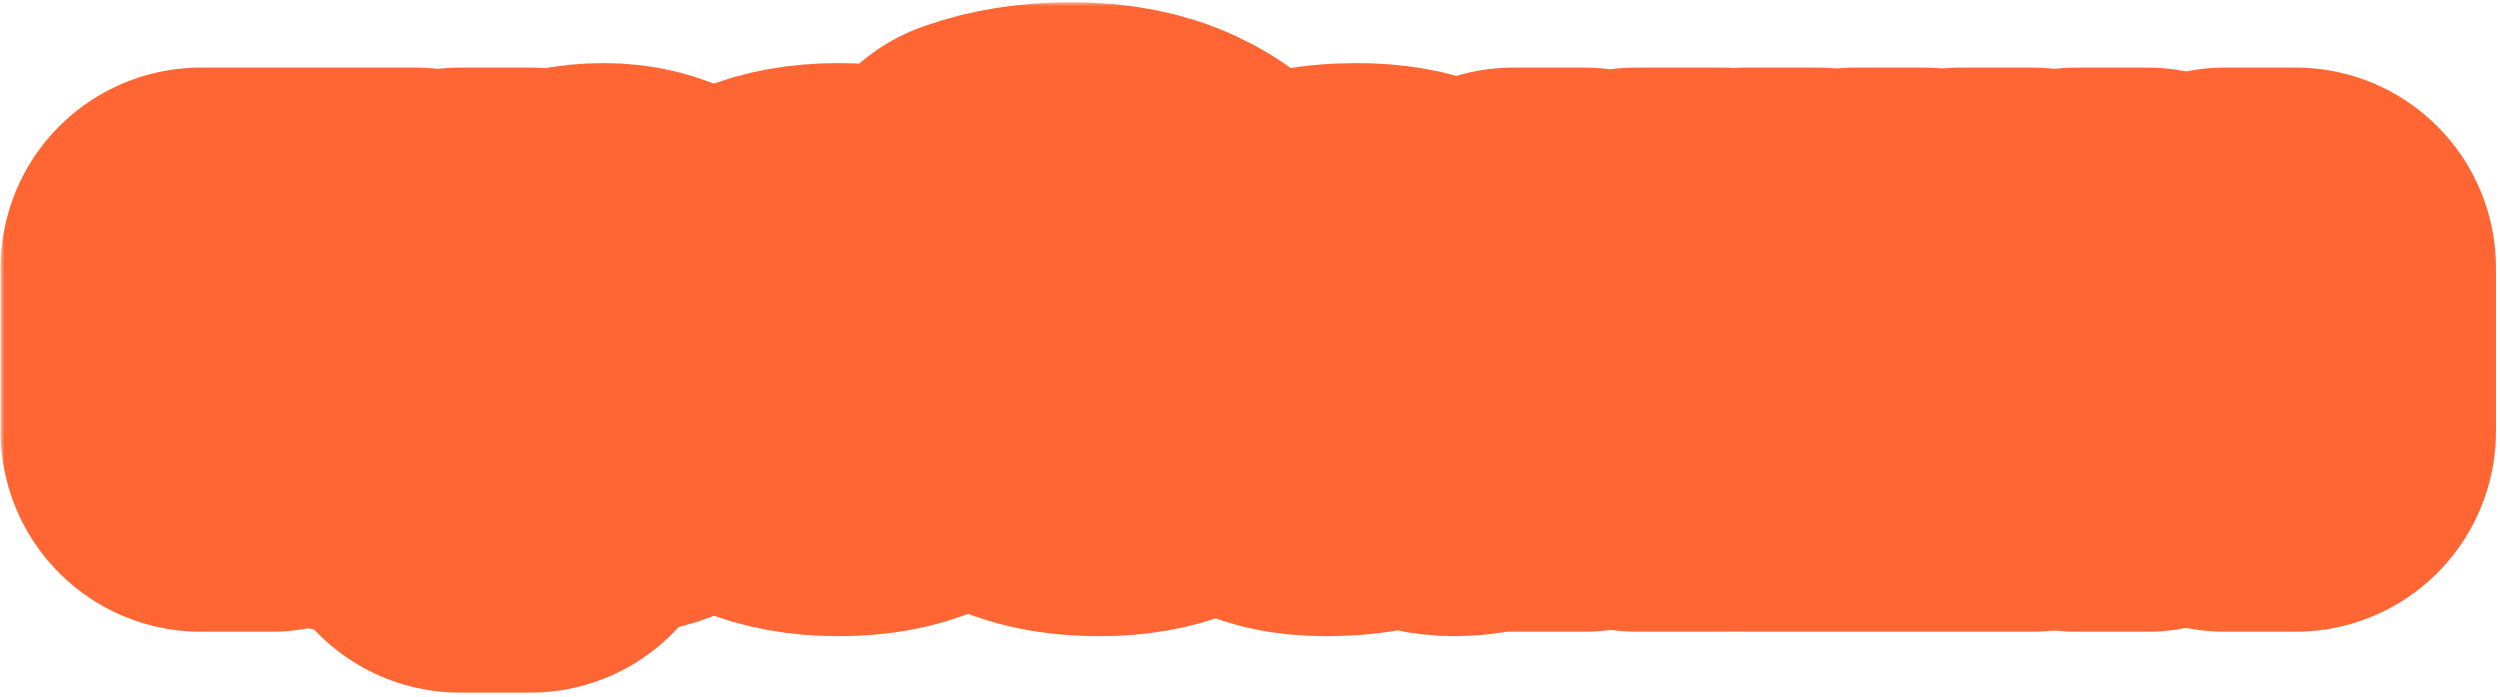
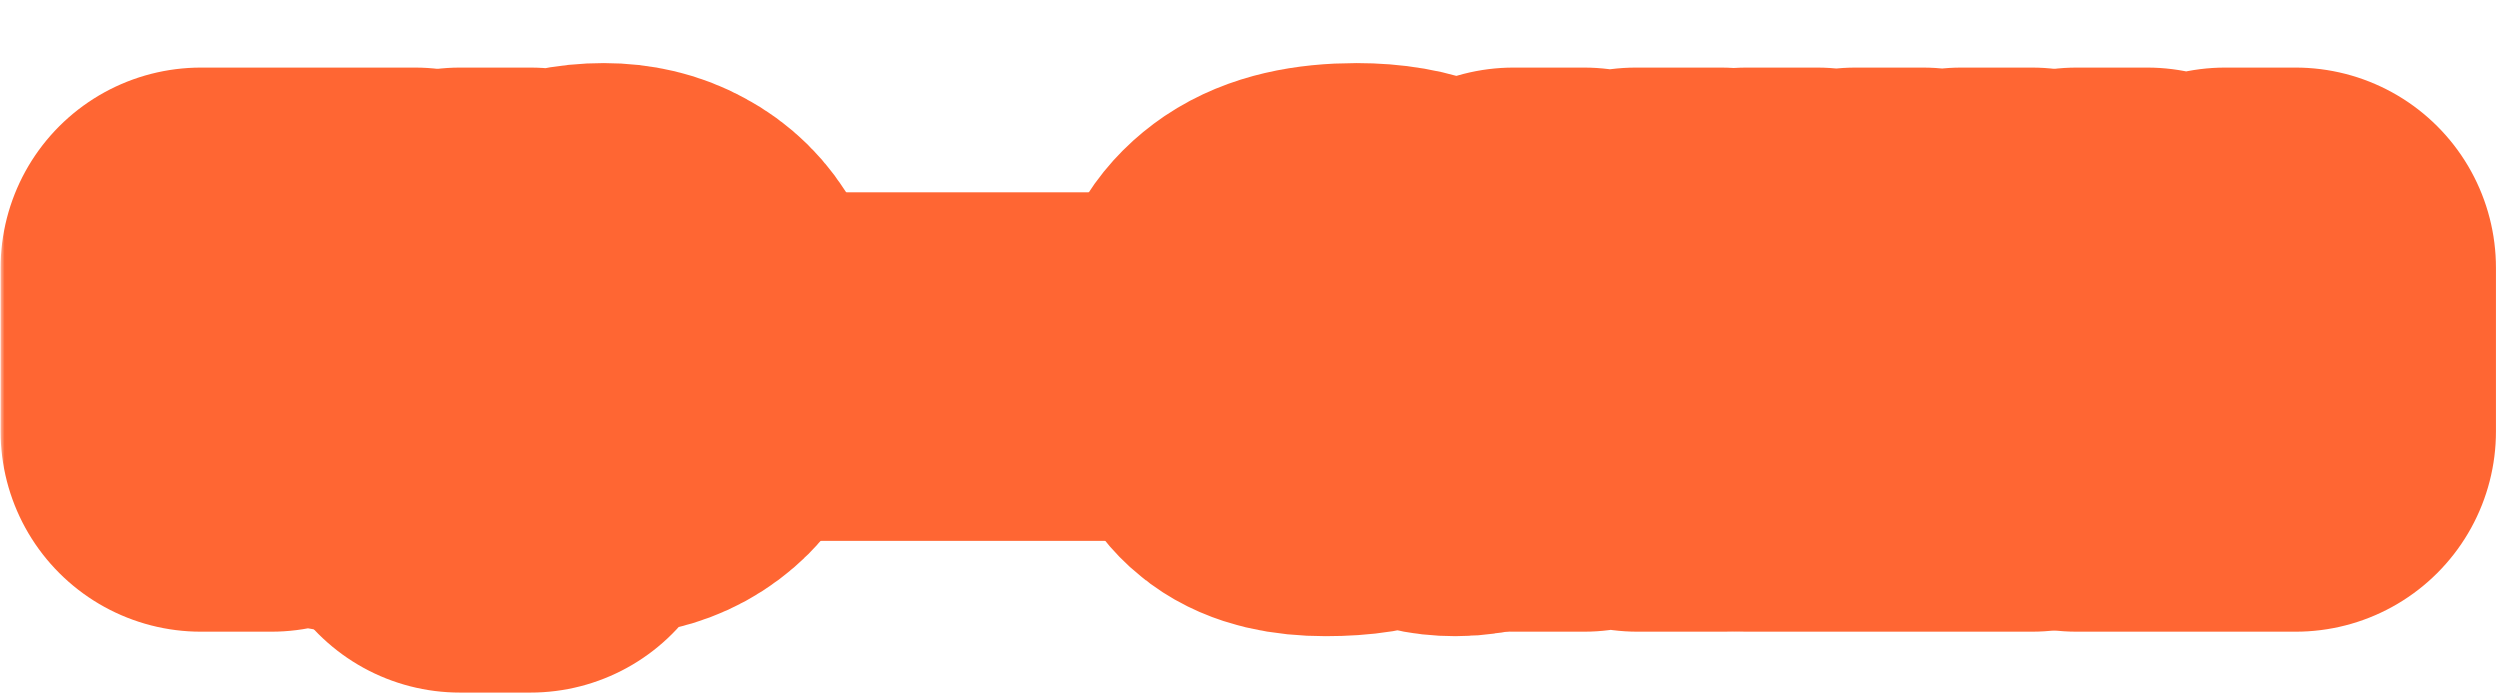
<svg xmlns="http://www.w3.org/2000/svg" width="312" height="87" viewBox="0 0 312 87" fill="none">
  <mask id="path-1-outside-1_171_138" maskUnits="userSpaceOnUse" x="0.072" y="0.274" width="312" height="87" fill="black">
    <rect fill="white" x="0.072" y="0.274" width="312" height="87" />
    <path d="M33.872 53.834H25.072V33.434H51.792V53.834H42.992V40.834H33.872V53.834Z" />
-     <path d="M57.405 61.434V33.434H66.205L65.005 38.634H65.805C66.445 36.688 67.551 35.248 69.125 34.314C70.698 33.354 72.778 32.874 75.365 32.874C77.525 32.874 79.418 33.328 81.045 34.234C82.698 35.114 83.965 36.367 84.845 37.994C85.751 39.621 86.205 41.501 86.205 43.634C86.205 45.767 85.751 47.648 84.845 49.274C83.965 50.901 82.698 52.167 81.045 53.074C79.418 53.954 77.525 54.394 75.365 54.394C72.778 54.394 70.698 53.928 69.125 52.994C67.551 52.034 66.445 50.581 65.805 48.634H65.005C65.805 51.141 66.205 53.608 66.205 56.034V61.434H57.405ZM71.885 47.594C73.671 47.594 75.031 47.221 75.965 46.474C76.925 45.727 77.405 44.781 77.405 43.634C77.405 42.487 76.925 41.541 75.965 40.794C75.031 40.047 73.671 39.674 71.885 39.674C70.125 39.674 68.765 40.047 67.805 40.794C66.871 41.541 66.405 42.487 66.405 43.634C66.405 44.781 66.871 45.727 67.805 46.474C68.765 47.221 70.125 47.594 71.885 47.594Z" />
    <path d="M104.667 54.394C101.521 54.394 98.841 53.914 96.627 52.954C94.441 51.994 92.787 50.701 91.667 49.074C90.547 47.447 89.987 45.634 89.987 43.634C89.987 41.634 90.547 39.821 91.667 38.194C92.787 36.568 94.441 35.274 96.627 34.314C98.841 33.354 101.521 32.874 104.667 32.874C107.814 32.874 110.481 33.354 112.667 34.314C114.881 35.274 116.547 36.568 117.667 38.194C118.787 39.821 119.347 41.634 119.347 43.634C119.347 45.634 118.787 47.447 117.667 49.074C116.547 50.701 114.881 51.994 112.667 52.954C110.481 53.914 107.814 54.394 104.667 54.394ZM104.667 47.594C106.587 47.594 108.041 47.221 109.027 46.474C110.041 45.727 110.547 44.781 110.547 43.634C110.547 42.514 110.041 41.581 109.027 40.834C108.014 40.061 106.561 39.674 104.667 39.674C102.774 39.674 101.321 40.061 100.307 40.834C99.294 41.581 98.787 42.514 98.787 43.634C98.787 44.781 99.281 45.727 100.267 46.474C101.281 47.221 102.747 47.594 104.667 47.594Z" />
    <path d="M137.225 54.394C132.559 54.394 129.039 53.447 126.665 51.554C124.319 49.634 123.145 47.061 123.145 43.834C123.145 42.021 123.585 40.407 124.465 38.994C125.345 37.581 126.639 36.474 128.345 35.674C130.079 34.874 132.159 34.474 134.585 34.474C137.225 34.474 139.212 34.834 140.545 35.554C141.905 36.248 142.892 37.248 143.505 38.554H144.105V38.274C144.105 37.234 143.745 36.274 143.025 35.394C142.305 34.514 141.159 33.807 139.585 33.274C138.012 32.741 136.012 32.474 133.585 32.474C130.119 32.474 126.772 33.008 123.545 34.074V26.874C126.505 25.808 129.905 25.274 133.745 25.274C137.719 25.274 141.079 25.927 143.825 27.234C146.572 28.514 148.639 30.328 150.025 32.674C151.412 35.021 152.105 37.794 152.105 40.994C152.105 44.407 151.305 47.194 149.705 49.354C148.479 51.008 146.825 52.261 144.745 53.114C142.665 53.968 140.159 54.394 137.225 54.394ZM137.625 47.594C139.545 47.594 140.972 47.288 141.905 46.674C142.839 46.061 143.305 45.288 143.305 44.354C143.305 43.421 142.839 42.648 141.905 42.034C140.972 41.394 139.545 41.074 137.625 41.074C135.705 41.074 134.279 41.394 133.345 42.034C132.412 42.648 131.945 43.421 131.945 44.354C131.945 45.288 132.412 46.061 133.345 46.674C134.279 47.288 135.705 47.594 137.625 47.594Z" />
    <path d="M165.423 54.394C162.25 54.394 159.903 53.834 158.383 52.714C156.863 51.594 156.103 50.087 156.103 48.194C156.103 46.328 156.863 44.834 158.383 43.714C159.903 42.594 162.25 42.034 165.423 42.034C167.503 42.034 169.196 42.194 170.503 42.514C171.836 42.834 173.17 43.301 174.503 43.914V42.994C174.503 41.928 174.05 41.047 173.143 40.354C172.236 39.634 170.93 39.274 169.223 39.274C166.583 39.274 164.943 39.928 164.303 41.234H155.503C155.796 38.754 157.076 36.741 159.343 35.194C161.636 33.648 164.956 32.874 169.303 32.874C172.343 32.874 174.89 33.314 176.943 34.194C179.023 35.074 180.57 36.301 181.583 37.874C182.596 39.447 183.103 41.261 183.103 43.314V46.034C183.103 46.461 183.183 46.767 183.343 46.954C183.53 47.114 183.81 47.194 184.183 47.194C184.503 47.194 184.81 47.141 185.103 47.034V53.834C184.063 54.208 182.903 54.394 181.623 54.394C179.73 54.394 178.303 54.021 177.343 53.274C176.383 52.501 175.903 51.487 175.903 50.234H175.103V50.354C175.103 51.447 174.343 52.394 172.823 53.194C171.303 53.994 168.836 54.394 165.423 54.394ZM168.863 48.794C170.97 48.794 172.85 48.568 174.503 48.114V47.314C172.85 46.861 170.97 46.634 168.863 46.634C167.37 46.634 166.37 46.727 165.863 46.914C165.356 47.101 165.103 47.367 165.103 47.714C165.103 48.061 165.356 48.328 165.863 48.514C166.37 48.701 167.37 48.794 168.863 48.794Z" />
    <path d="M206.804 43.154L215.164 53.834H204.364L197.684 44.114V53.834H188.884V33.434H197.684V42.394L204.164 33.434H214.764L206.804 43.154Z" />
    <path d="M244.775 46.634V33.434H253.575V53.834H217.975V33.434H226.775V46.634H231.575V33.434H239.975V46.634H244.775Z" />
-     <path d="M277.695 39.634V33.434H286.495V53.834H277.695V47.034H267.975V53.834H259.175V33.434H267.975V39.634H277.695Z" />
  </mask>
  <path d="M33.872 53.834H25.072V33.434H51.792V53.834H42.992V40.834H33.872V53.834Z" fill="#FF6633" />
  <path d="M57.405 61.434V33.434H66.205L65.005 38.634H65.805C66.445 36.688 67.551 35.248 69.125 34.314C70.698 33.354 72.778 32.874 75.365 32.874C77.525 32.874 79.418 33.328 81.045 34.234C82.698 35.114 83.965 36.367 84.845 37.994C85.751 39.621 86.205 41.501 86.205 43.634C86.205 45.767 85.751 47.648 84.845 49.274C83.965 50.901 82.698 52.167 81.045 53.074C79.418 53.954 77.525 54.394 75.365 54.394C72.778 54.394 70.698 53.928 69.125 52.994C67.551 52.034 66.445 50.581 65.805 48.634H65.005C65.805 51.141 66.205 53.608 66.205 56.034V61.434H57.405ZM71.885 47.594C73.671 47.594 75.031 47.221 75.965 46.474C76.925 45.727 77.405 44.781 77.405 43.634C77.405 42.487 76.925 41.541 75.965 40.794C75.031 40.047 73.671 39.674 71.885 39.674C70.125 39.674 68.765 40.047 67.805 40.794C66.871 41.541 66.405 42.487 66.405 43.634C66.405 44.781 66.871 45.727 67.805 46.474C68.765 47.221 70.125 47.594 71.885 47.594Z" fill="#FF6633" />
  <path d="M104.667 54.394C101.521 54.394 98.841 53.914 96.627 52.954C94.441 51.994 92.787 50.701 91.667 49.074C90.547 47.447 89.987 45.634 89.987 43.634C89.987 41.634 90.547 39.821 91.667 38.194C92.787 36.568 94.441 35.274 96.627 34.314C98.841 33.354 101.521 32.874 104.667 32.874C107.814 32.874 110.481 33.354 112.667 34.314C114.881 35.274 116.547 36.568 117.667 38.194C118.787 39.821 119.347 41.634 119.347 43.634C119.347 45.634 118.787 47.447 117.667 49.074C116.547 50.701 114.881 51.994 112.667 52.954C110.481 53.914 107.814 54.394 104.667 54.394ZM104.667 47.594C106.587 47.594 108.041 47.221 109.027 46.474C110.041 45.727 110.547 44.781 110.547 43.634C110.547 42.514 110.041 41.581 109.027 40.834C108.014 40.061 106.561 39.674 104.667 39.674C102.774 39.674 101.321 40.061 100.307 40.834C99.294 41.581 98.787 42.514 98.787 43.634C98.787 44.781 99.281 45.727 100.267 46.474C101.281 47.221 102.747 47.594 104.667 47.594Z" fill="#FF6633" />
  <path d="M137.225 54.394C132.559 54.394 129.039 53.447 126.665 51.554C124.319 49.634 123.145 47.061 123.145 43.834C123.145 42.021 123.585 40.407 124.465 38.994C125.345 37.581 126.639 36.474 128.345 35.674C130.079 34.874 132.159 34.474 134.585 34.474C137.225 34.474 139.212 34.834 140.545 35.554C141.905 36.248 142.892 37.248 143.505 38.554H144.105V38.274C144.105 37.234 143.745 36.274 143.025 35.394C142.305 34.514 141.159 33.807 139.585 33.274C138.012 32.741 136.012 32.474 133.585 32.474C130.119 32.474 126.772 33.008 123.545 34.074V26.874C126.505 25.808 129.905 25.274 133.745 25.274C137.719 25.274 141.079 25.927 143.825 27.234C146.572 28.514 148.639 30.328 150.025 32.674C151.412 35.021 152.105 37.794 152.105 40.994C152.105 44.407 151.305 47.194 149.705 49.354C148.479 51.008 146.825 52.261 144.745 53.114C142.665 53.968 140.159 54.394 137.225 54.394ZM137.625 47.594C139.545 47.594 140.972 47.288 141.905 46.674C142.839 46.061 143.305 45.288 143.305 44.354C143.305 43.421 142.839 42.648 141.905 42.034C140.972 41.394 139.545 41.074 137.625 41.074C135.705 41.074 134.279 41.394 133.345 42.034C132.412 42.648 131.945 43.421 131.945 44.354C131.945 45.288 132.412 46.061 133.345 46.674C134.279 47.288 135.705 47.594 137.625 47.594Z" fill="#FF6633" />
  <path d="M165.423 54.394C162.25 54.394 159.903 53.834 158.383 52.714C156.863 51.594 156.103 50.087 156.103 48.194C156.103 46.328 156.863 44.834 158.383 43.714C159.903 42.594 162.25 42.034 165.423 42.034C167.503 42.034 169.196 42.194 170.503 42.514C171.836 42.834 173.17 43.301 174.503 43.914V42.994C174.503 41.928 174.05 41.047 173.143 40.354C172.236 39.634 170.93 39.274 169.223 39.274C166.583 39.274 164.943 39.928 164.303 41.234H155.503C155.796 38.754 157.076 36.741 159.343 35.194C161.636 33.648 164.956 32.874 169.303 32.874C172.343 32.874 174.89 33.314 176.943 34.194C179.023 35.074 180.57 36.301 181.583 37.874C182.596 39.447 183.103 41.261 183.103 43.314V46.034C183.103 46.461 183.183 46.767 183.343 46.954C183.53 47.114 183.81 47.194 184.183 47.194C184.503 47.194 184.81 47.141 185.103 47.034V53.834C184.063 54.208 182.903 54.394 181.623 54.394C179.73 54.394 178.303 54.021 177.343 53.274C176.383 52.501 175.903 51.487 175.903 50.234H175.103V50.354C175.103 51.447 174.343 52.394 172.823 53.194C171.303 53.994 168.836 54.394 165.423 54.394ZM168.863 48.794C170.97 48.794 172.85 48.568 174.503 48.114V47.314C172.85 46.861 170.97 46.634 168.863 46.634C167.37 46.634 166.37 46.727 165.863 46.914C165.356 47.101 165.103 47.367 165.103 47.714C165.103 48.061 165.356 48.328 165.863 48.514C166.37 48.701 167.37 48.794 168.863 48.794Z" fill="#FF6633" />
  <path d="M206.804 43.154L215.164 53.834H204.364L197.684 44.114V53.834H188.884V33.434H197.684V42.394L204.164 33.434H214.764L206.804 43.154Z" fill="#FF6633" />
  <path d="M244.775 46.634V33.434H253.575V53.834H217.975V33.434H226.775V46.634H231.575V33.434H239.975V46.634H244.775Z" fill="#FF6633" />
  <path d="M277.695 39.634V33.434H286.495V53.834H277.695V47.034H267.975V53.834H259.175V33.434H267.975V39.634H277.695Z" fill="#FF6633" />
  <path d="M33.872 53.834H25.072V33.434H51.792V53.834H42.992V40.834H33.872V53.834Z" stroke="#FF6633" stroke-width="50" stroke-linejoin="round" mask="url(#path-1-outside-1_171_138)" />
  <path d="M57.405 61.434V33.434H66.205L65.005 38.634H65.805C66.445 36.688 67.551 35.248 69.125 34.314C70.698 33.354 72.778 32.874 75.365 32.874C77.525 32.874 79.418 33.328 81.045 34.234C82.698 35.114 83.965 36.367 84.845 37.994C85.751 39.621 86.205 41.501 86.205 43.634C86.205 45.767 85.751 47.648 84.845 49.274C83.965 50.901 82.698 52.167 81.045 53.074C79.418 53.954 77.525 54.394 75.365 54.394C72.778 54.394 70.698 53.928 69.125 52.994C67.551 52.034 66.445 50.581 65.805 48.634H65.005C65.805 51.141 66.205 53.608 66.205 56.034V61.434H57.405ZM71.885 47.594C73.671 47.594 75.031 47.221 75.965 46.474C76.925 45.727 77.405 44.781 77.405 43.634C77.405 42.487 76.925 41.541 75.965 40.794C75.031 40.047 73.671 39.674 71.885 39.674C70.125 39.674 68.765 40.047 67.805 40.794C66.871 41.541 66.405 42.487 66.405 43.634C66.405 44.781 66.871 45.727 67.805 46.474C68.765 47.221 70.125 47.594 71.885 47.594Z" stroke="#FF6633" stroke-width="50" stroke-linejoin="round" mask="url(#path-1-outside-1_171_138)" />
-   <path d="M104.667 54.394C101.521 54.394 98.841 53.914 96.627 52.954C94.441 51.994 92.787 50.701 91.667 49.074C90.547 47.447 89.987 45.634 89.987 43.634C89.987 41.634 90.547 39.821 91.667 38.194C92.787 36.568 94.441 35.274 96.627 34.314C98.841 33.354 101.521 32.874 104.667 32.874C107.814 32.874 110.481 33.354 112.667 34.314C114.881 35.274 116.547 36.568 117.667 38.194C118.787 39.821 119.347 41.634 119.347 43.634C119.347 45.634 118.787 47.447 117.667 49.074C116.547 50.701 114.881 51.994 112.667 52.954C110.481 53.914 107.814 54.394 104.667 54.394ZM104.667 47.594C106.587 47.594 108.041 47.221 109.027 46.474C110.041 45.727 110.547 44.781 110.547 43.634C110.547 42.514 110.041 41.581 109.027 40.834C108.014 40.061 106.561 39.674 104.667 39.674C102.774 39.674 101.321 40.061 100.307 40.834C99.294 41.581 98.787 42.514 98.787 43.634C98.787 44.781 99.281 45.727 100.267 46.474C101.281 47.221 102.747 47.594 104.667 47.594Z" stroke="#FF6633" stroke-width="50" stroke-linejoin="round" mask="url(#path-1-outside-1_171_138)" />
-   <path d="M137.225 54.394C132.559 54.394 129.039 53.447 126.665 51.554C124.319 49.634 123.145 47.061 123.145 43.834C123.145 42.021 123.585 40.407 124.465 38.994C125.345 37.581 126.639 36.474 128.345 35.674C130.079 34.874 132.159 34.474 134.585 34.474C137.225 34.474 139.212 34.834 140.545 35.554C141.905 36.248 142.892 37.248 143.505 38.554H144.105V38.274C144.105 37.234 143.745 36.274 143.025 35.394C142.305 34.514 141.159 33.807 139.585 33.274C138.012 32.741 136.012 32.474 133.585 32.474C130.119 32.474 126.772 33.008 123.545 34.074V26.874C126.505 25.808 129.905 25.274 133.745 25.274C137.719 25.274 141.079 25.927 143.825 27.234C146.572 28.514 148.639 30.328 150.025 32.674C151.412 35.021 152.105 37.794 152.105 40.994C152.105 44.407 151.305 47.194 149.705 49.354C148.479 51.008 146.825 52.261 144.745 53.114C142.665 53.968 140.159 54.394 137.225 54.394ZM137.625 47.594C139.545 47.594 140.972 47.288 141.905 46.674C142.839 46.061 143.305 45.288 143.305 44.354C143.305 43.421 142.839 42.648 141.905 42.034C140.972 41.394 139.545 41.074 137.625 41.074C135.705 41.074 134.279 41.394 133.345 42.034C132.412 42.648 131.945 43.421 131.945 44.354C131.945 45.288 132.412 46.061 133.345 46.674C134.279 47.288 135.705 47.594 137.625 47.594Z" stroke="#FF6633" stroke-width="50" stroke-linejoin="round" mask="url(#path-1-outside-1_171_138)" />
  <path d="M165.423 54.394C162.25 54.394 159.903 53.834 158.383 52.714C156.863 51.594 156.103 50.087 156.103 48.194C156.103 46.328 156.863 44.834 158.383 43.714C159.903 42.594 162.25 42.034 165.423 42.034C167.503 42.034 169.196 42.194 170.503 42.514C171.836 42.834 173.17 43.301 174.503 43.914V42.994C174.503 41.928 174.05 41.047 173.143 40.354C172.236 39.634 170.93 39.274 169.223 39.274C166.583 39.274 164.943 39.928 164.303 41.234H155.503C155.796 38.754 157.076 36.741 159.343 35.194C161.636 33.648 164.956 32.874 169.303 32.874C172.343 32.874 174.89 33.314 176.943 34.194C179.023 35.074 180.57 36.301 181.583 37.874C182.596 39.447 183.103 41.261 183.103 43.314V46.034C183.103 46.461 183.183 46.767 183.343 46.954C183.53 47.114 183.81 47.194 184.183 47.194C184.503 47.194 184.81 47.141 185.103 47.034V53.834C184.063 54.208 182.903 54.394 181.623 54.394C179.73 54.394 178.303 54.021 177.343 53.274C176.383 52.501 175.903 51.487 175.903 50.234H175.103V50.354C175.103 51.447 174.343 52.394 172.823 53.194C171.303 53.994 168.836 54.394 165.423 54.394ZM168.863 48.794C170.97 48.794 172.85 48.568 174.503 48.114V47.314C172.85 46.861 170.97 46.634 168.863 46.634C167.37 46.634 166.37 46.727 165.863 46.914C165.356 47.101 165.103 47.367 165.103 47.714C165.103 48.061 165.356 48.328 165.863 48.514C166.37 48.701 167.37 48.794 168.863 48.794Z" stroke="#FF6633" stroke-width="50" stroke-linejoin="round" mask="url(#path-1-outside-1_171_138)" />
  <path d="M206.804 43.154L215.164 53.834H204.364L197.684 44.114V53.834H188.884V33.434H197.684V42.394L204.164 33.434H214.764L206.804 43.154Z" stroke="#FF6633" stroke-width="50" stroke-linejoin="round" mask="url(#path-1-outside-1_171_138)" />
  <path d="M244.775 46.634V33.434H253.575V53.834H217.975V33.434H226.775V46.634H231.575V33.434H239.975V46.634H244.775Z" stroke="#FF6633" stroke-width="50" stroke-linejoin="round" mask="url(#path-1-outside-1_171_138)" />
-   <path d="M277.695 39.634V33.434H286.495V53.834H277.695V47.034H267.975V53.834H259.175V33.434H267.975V39.634H277.695Z" stroke="#FF6633" stroke-width="50" stroke-linejoin="round" mask="url(#path-1-outside-1_171_138)" />
+   <path d="M277.695 39.634V33.434H286.495V53.834H277.695H267.975V53.834H259.175V33.434H267.975V39.634H277.695Z" stroke="#FF6633" stroke-width="50" stroke-linejoin="round" mask="url(#path-1-outside-1_171_138)" />
  <rect x="22.783" y="24" width="271.717" height="43.5" fill="#FF6633" />
</svg>